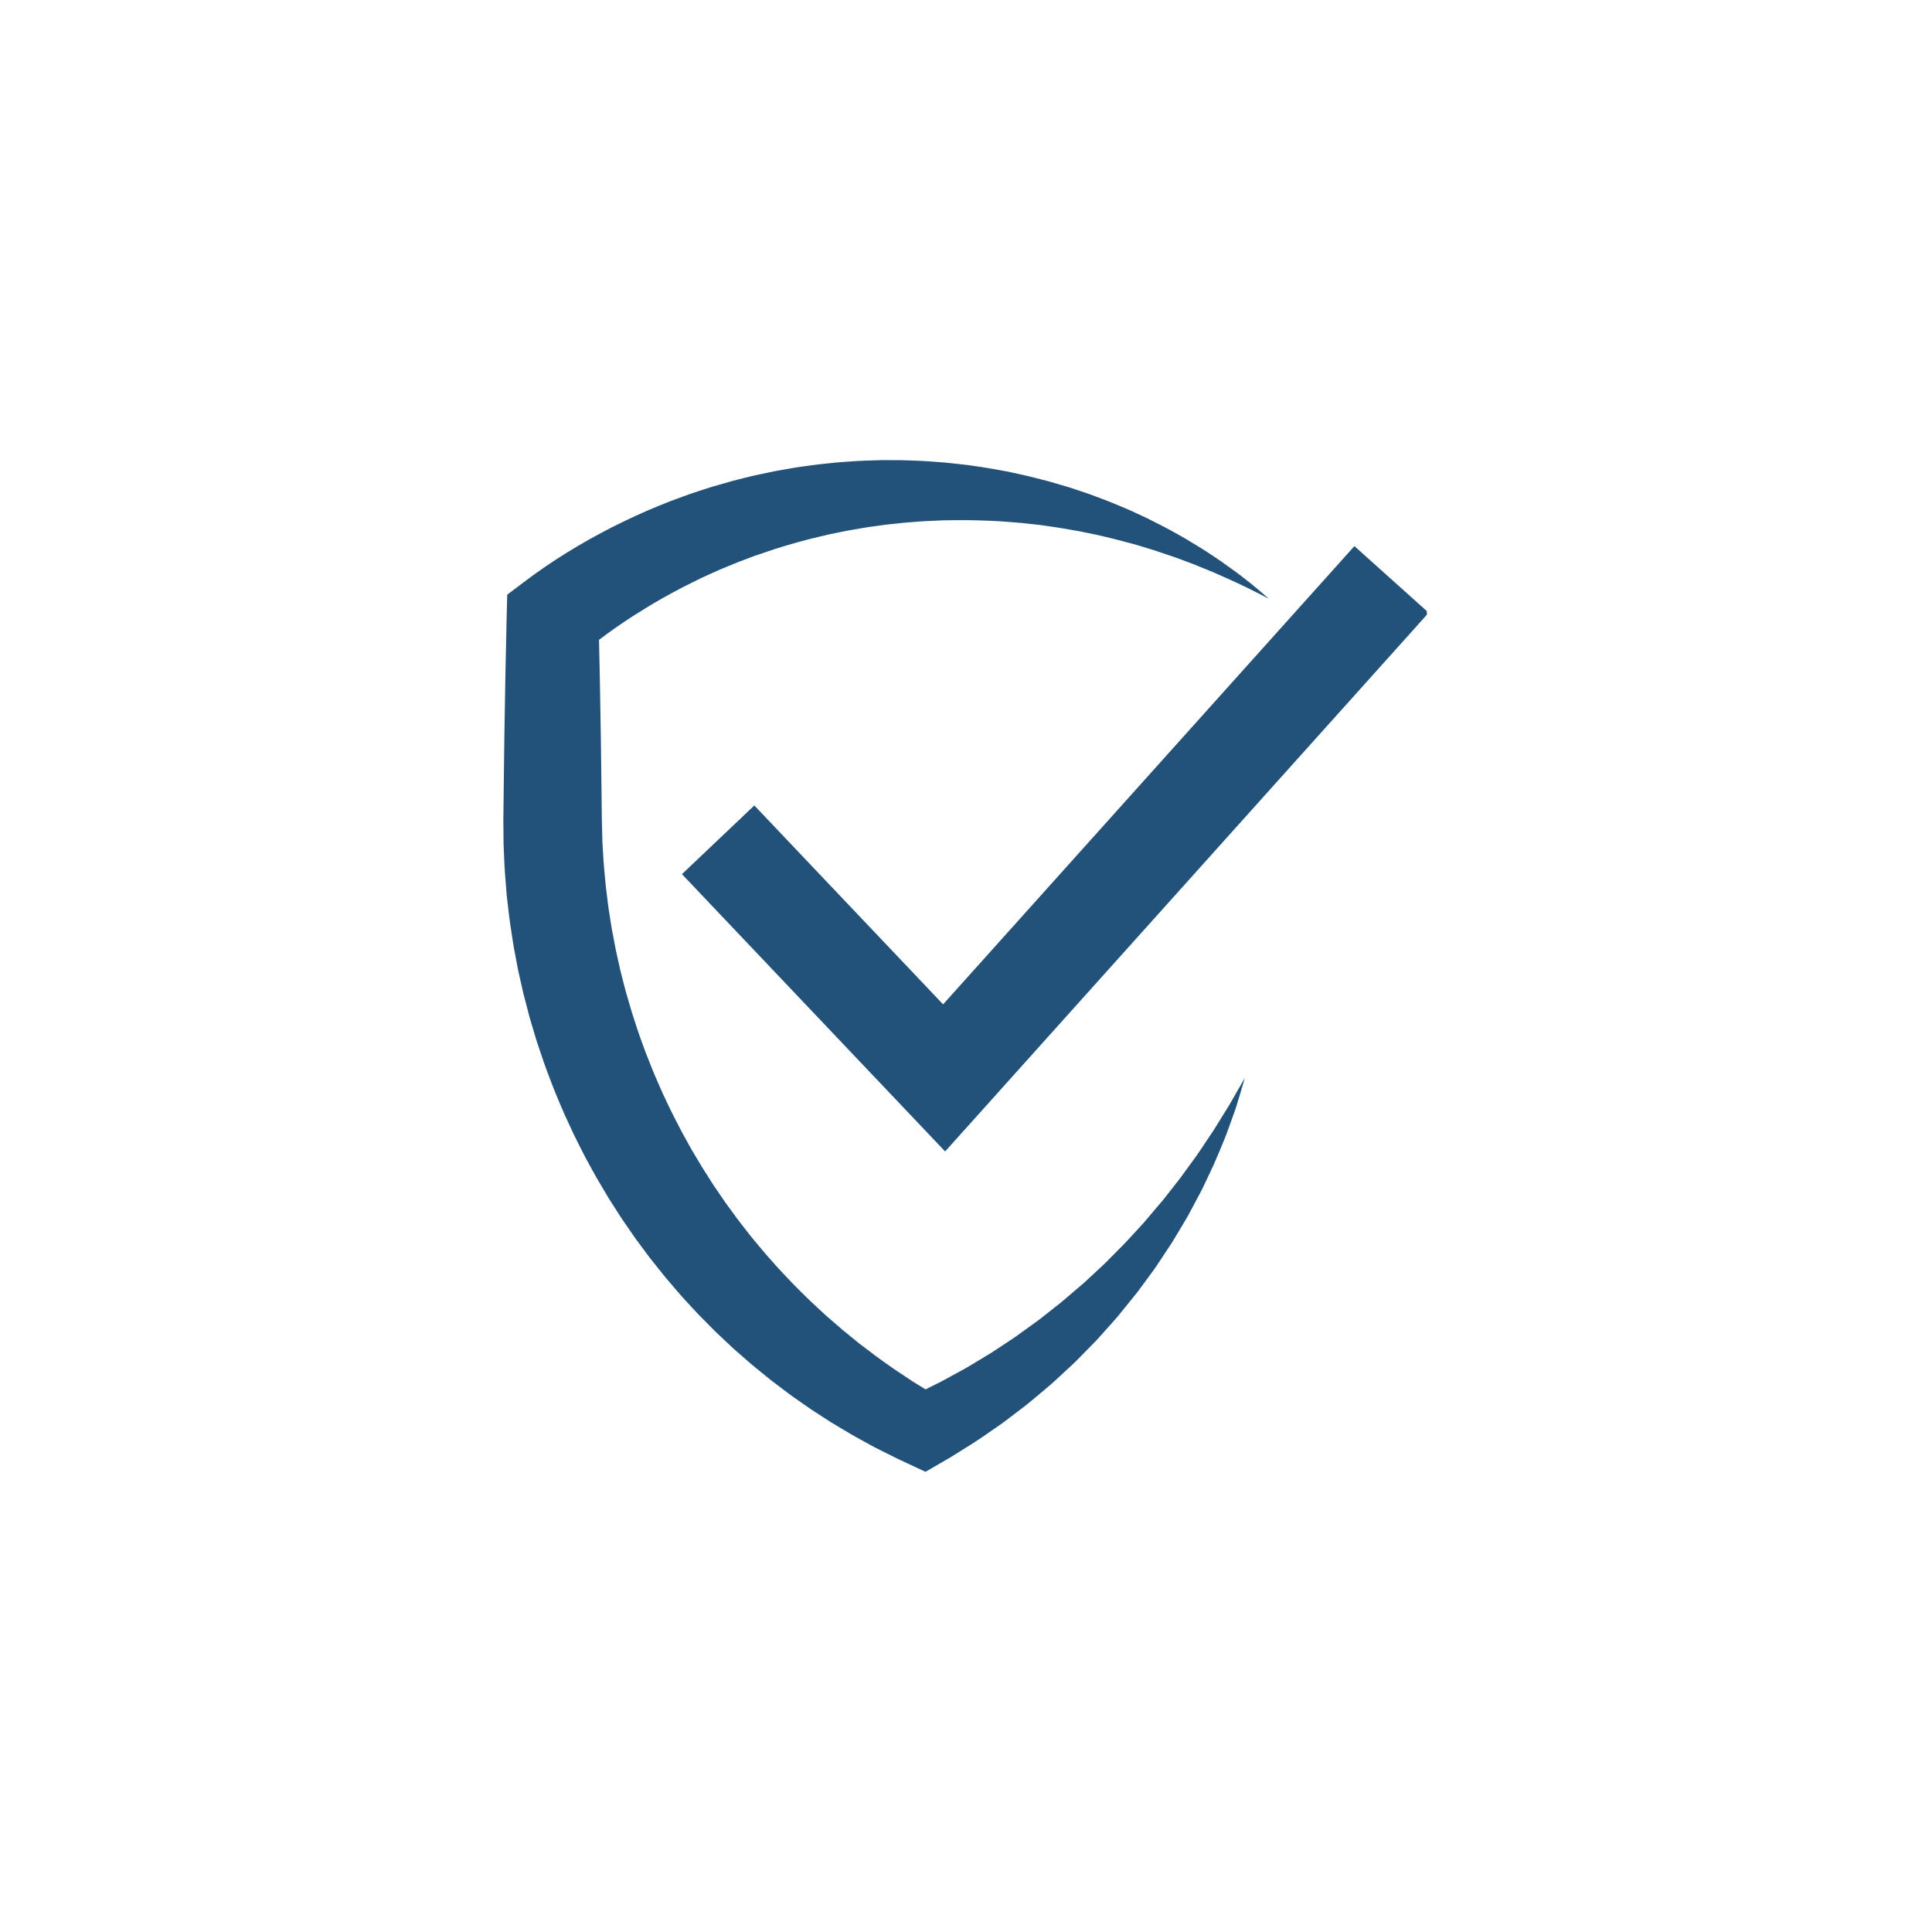
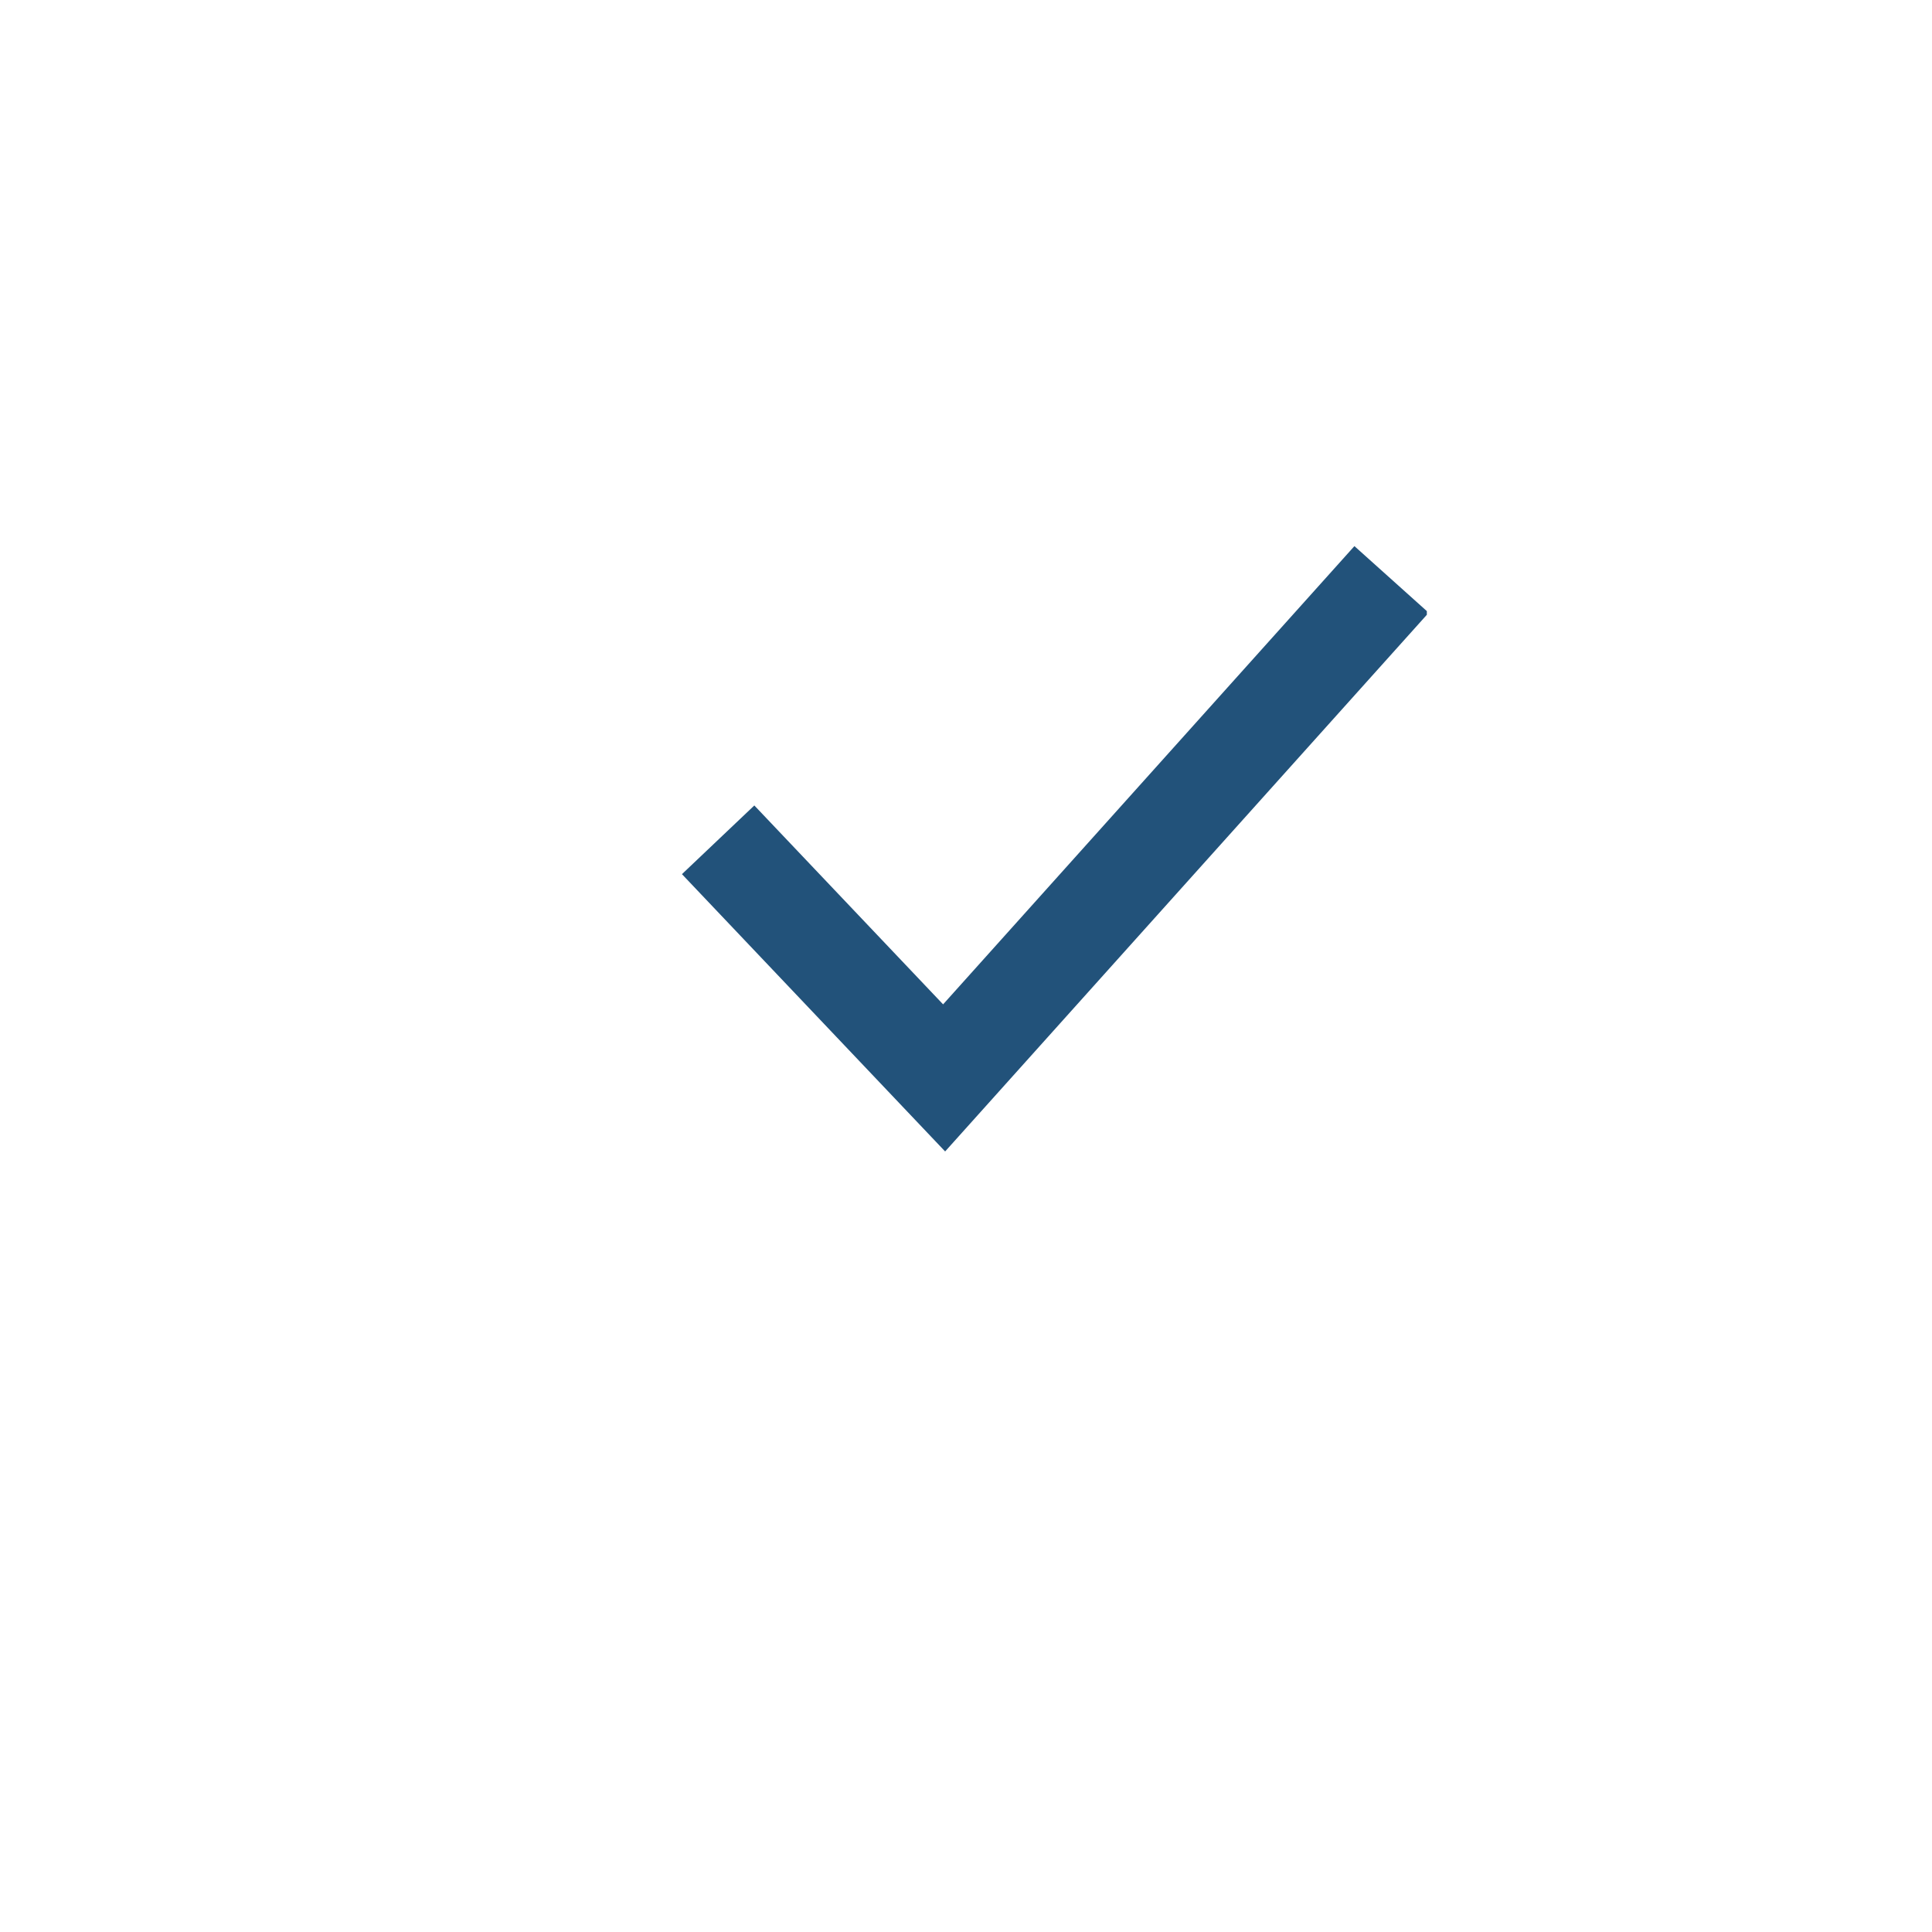
<svg xmlns="http://www.w3.org/2000/svg" width="500" zoomAndPan="magnify" viewBox="0 0 375 375" height="500" preserveAspectRatio="xMidYMid meet" version="1.0">
  <defs>
    <clipPath id="d73d11de42">
-       <path d="M 97.699 89.316 L 246.41 89.316 L 246.41 285.68 L 97.699 285.68 Z M 97.699 89.316 " clip-rule="nonzero" />
-     </clipPath>
+       </clipPath>
    <clipPath id="a5bea7edc0">
      <path d="M 132.285 106 L 276.949 106 L 276.949 223.496 L 132.285 223.496 Z M 132.285 106 " clip-rule="nonzero" />
    </clipPath>
  </defs>
  <g clip-path="url(#d73d11de42)">
    <path fill="#22527a" d="M 246.27 116.211 C 243.504 114.762 240.723 113.375 237.895 112.141 L 235.762 111.188 C 235.051 110.879 234.34 110.605 233.629 110.316 C 232.922 110.031 232.23 109.723 231.512 109.453 L 229.355 108.648 L 228.281 108.246 C 227.922 108.117 227.555 108.004 227.195 107.879 L 225.027 107.141 C 224.312 106.883 223.574 106.68 222.852 106.453 L 220.672 105.785 C 219.199 105.398 217.742 104.984 216.273 104.617 C 214.801 104.273 213.344 103.879 211.859 103.602 L 209.645 103.148 C 208.91 103.004 208.164 102.891 207.422 102.758 C 206.68 102.641 205.949 102.48 205.203 102.383 L 202.977 102.059 L 201.867 101.898 L 200.75 101.777 L 198.52 101.531 C 197.035 101.391 195.543 101.293 194.062 101.18 C 191.086 101.02 188.117 100.918 185.156 100.969 L 182.938 101 L 180.719 101.105 C 179.246 101.145 177.773 101.289 176.305 101.395 C 175.57 101.438 174.84 101.531 174.109 101.609 L 171.914 101.844 L 169.73 102.145 C 169.004 102.254 168.277 102.332 167.555 102.469 C 166.109 102.734 164.664 102.938 163.23 103.254 L 161.082 103.691 C 160.371 103.848 159.66 104.027 158.949 104.191 C 156.105 104.848 153.305 105.66 150.531 106.523 C 149.148 106.977 147.77 107.441 146.402 107.918 L 144.363 108.688 C 143.688 108.938 143.008 109.191 142.344 109.48 C 141.008 110.043 139.656 110.562 138.348 111.18 L 136.371 112.07 L 134.43 113.027 C 131.832 114.289 129.309 115.684 126.82 117.133 C 126.195 117.488 125.594 117.887 124.98 118.262 L 123.164 119.383 C 122.473 119.82 121.961 120.16 121.34 120.574 C 120.742 120.977 120.152 121.379 119.566 121.789 C 117.223 123.43 114.957 125.145 112.789 126.945 L 116.176 119.949 C 116.273 123.805 116.355 127.664 116.426 131.52 C 116.504 135.375 116.566 139.23 116.621 143.09 C 116.684 146.945 116.73 150.801 116.77 154.656 L 116.797 157.551 L 116.816 158.996 L 116.852 160.281 L 116.922 163.172 L 116.93 163.531 L 116.949 163.855 L 117.066 165.789 C 117.137 167.48 117.332 169.289 117.492 171.07 C 117.559 171.961 117.695 172.848 117.797 173.734 C 117.91 174.625 118 175.516 118.133 176.398 L 118.547 179.051 C 118.621 179.492 118.68 179.938 118.762 180.375 L 119.016 181.695 L 119.516 184.328 L 120.098 186.949 L 120.387 188.262 C 120.488 188.695 120.605 189.125 120.715 189.559 L 121.383 192.16 C 121.617 193.023 121.883 193.879 122.129 194.738 C 122.383 195.598 122.613 196.461 122.906 197.309 L 123.734 199.863 C 124.004 200.715 124.336 201.547 124.629 202.391 L 125.086 203.652 L 125.316 204.285 L 125.566 204.91 L 126.555 207.406 C 126.871 208.246 127.254 209.055 127.602 209.879 C 127.965 210.699 128.297 211.531 128.684 212.34 C 129.461 213.953 130.191 215.59 131.031 217.172 C 131.445 217.969 131.84 218.773 132.262 219.566 L 133.559 221.922 C 133.777 222.312 133.988 222.707 134.215 223.098 L 134.902 224.25 L 136.281 226.562 L 137.727 228.836 L 138.445 229.973 L 139.207 231.086 L 140.727 233.309 L 142.316 235.488 C 143.348 236.961 144.496 238.344 145.59 239.773 C 146.148 240.48 146.738 241.156 147.312 241.852 C 147.895 242.539 148.453 243.246 149.062 243.91 L 150.855 245.934 C 151.148 246.273 151.457 246.605 151.77 246.926 L 152.703 247.906 L 153.633 248.891 C 153.941 249.219 154.254 249.547 154.578 249.859 L 156.5 251.762 C 157.133 252.41 157.809 253.012 158.469 253.625 C 159.133 254.238 159.785 254.863 160.461 255.465 L 162.512 257.242 C 162.855 257.539 163.191 257.84 163.539 258.133 L 164.594 258.988 L 166.699 260.707 L 168.867 262.348 L 169.949 263.176 C 170.312 263.453 170.688 263.707 171.055 263.973 L 173.277 265.555 C 174.02 266.082 174.789 266.559 175.547 267.066 C 176.312 267.559 177.051 268.098 177.836 268.562 L 180.164 269.996 L 180.746 270.355 L 180.891 270.445 L 180.926 270.469 C 180.949 270.48 180.883 270.449 180.93 270.473 L 181.008 270.52 L 181.32 270.699 L 182.57 271.43 L 176.035 271.41 L 177.32 270.812 L 177.645 270.664 L 177.684 270.645 C 177.629 270.676 177.836 270.562 177.566 270.711 L 177.586 270.703 L 177.668 270.66 L 177.836 270.578 L 178.496 270.246 L 181.148 268.93 C 182.992 268.051 184.477 267.168 186.105 266.297 C 187.715 265.469 189.312 264.434 190.926 263.473 C 192.562 262.539 194.098 261.449 195.676 260.418 L 196.855 259.637 C 197.254 259.383 197.625 259.09 198.012 258.816 L 200.309 257.156 L 201.461 256.324 C 201.844 256.047 202.207 255.742 202.578 255.453 L 204.816 253.691 L 205.938 252.812 C 206.301 252.512 206.656 252.195 207.02 251.887 L 209.191 250.035 L 210.281 249.109 L 211.328 248.137 L 213.43 246.188 C 213.777 245.859 214.137 245.543 214.477 245.207 L 215.484 244.188 L 217.508 242.145 C 217.844 241.801 218.199 241.477 218.52 241.117 L 219.496 240.059 L 221.449 237.934 C 222.117 237.234 222.719 236.484 223.344 235.75 C 223.965 235.012 224.586 234.273 225.219 233.539 L 225.695 232.988 C 225.848 232.801 225.992 232.609 226.141 232.422 L 227.039 231.277 L 228.836 228.984 C 229.141 228.605 229.426 228.215 229.703 227.816 L 230.559 226.637 L 232.281 224.27 C 232.855 223.477 233.371 222.648 233.918 221.84 L 235.555 219.398 C 236.605 217.742 237.609 216.055 238.664 214.383 C 239.645 212.676 240.613 210.953 241.617 209.234 C 241.066 211.137 240.508 213.043 239.91 214.949 C 239.254 216.824 238.586 218.707 237.883 220.582 C 237.125 222.43 236.371 224.289 235.555 226.125 L 234.273 228.848 L 233.625 230.211 C 233.41 230.668 233.191 231.121 232.949 231.562 L 231.523 234.227 L 230.809 235.562 C 230.688 235.785 230.57 236.008 230.449 236.227 L 230.062 236.879 C 229.551 237.75 229.031 238.617 228.508 239.484 C 227.98 240.348 227.477 241.23 226.902 242.062 L 225.219 244.602 L 224.375 245.871 C 224.098 246.301 223.785 246.695 223.488 247.109 L 221.68 249.57 L 220.77 250.797 C 220.461 251.203 220.133 251.59 219.812 251.988 L 217.887 254.367 L 216.918 255.562 L 215.906 256.711 L 213.863 259 C 213.52 259.383 213.18 259.77 212.832 260.145 L 211.758 261.242 L 209.602 263.441 C 209.238 263.805 208.887 264.18 208.512 264.531 L 207.383 265.582 L 205.121 267.68 C 204.738 268.023 204.371 268.391 203.973 268.719 L 202.793 269.715 C 201.207 271.027 199.66 272.406 198 273.629 C 196.344 274.875 194.754 276.156 192.969 277.34 C 191.238 278.531 189.426 279.816 187.793 280.797 L 185.285 282.367 L 184.656 282.758 L 184.5 282.855 L 184.422 282.906 L 184.402 282.918 L 184.242 283.004 L 184.199 283.027 L 183.867 283.223 L 182.535 283.996 L 179.637 285.68 L 176 283.977 L 174.688 283.363 L 174.359 283.211 L 174.277 283.172 L 174.156 283.113 L 173.988 283.027 L 173.305 282.688 L 170.57 281.324 L 169.887 280.98 L 169.215 280.617 L 167.875 279.883 C 166.984 279.387 166.078 278.914 165.199 278.395 L 162.57 276.828 C 162.133 276.562 161.688 276.312 161.258 276.035 L 159.969 275.207 L 157.395 273.535 L 154.879 271.777 L 153.621 270.895 C 153.207 270.594 152.801 270.281 152.391 269.977 L 149.938 268.121 C 149.129 267.492 148.344 266.836 147.543 266.191 C 146.75 265.539 145.941 264.902 145.18 264.219 L 142.859 262.195 C 142.469 261.859 142.098 261.508 141.723 261.156 L 140.602 260.102 L 139.48 259.043 C 139.102 258.691 138.73 258.336 138.375 257.969 L 136.203 255.777 C 135.465 255.059 134.785 254.289 134.082 253.535 C 133.391 252.773 132.68 252.031 132.004 251.254 C 130.672 249.688 129.293 248.152 128.027 246.527 C 127.383 245.727 126.738 244.922 126.105 244.109 L 124.262 241.629 L 123.344 240.383 L 122.461 239.113 L 120.703 236.57 L 119.031 233.965 L 118.199 232.66 C 117.93 232.219 117.672 231.773 117.406 231.332 L 115.832 228.668 C 115.316 227.773 114.832 226.859 114.332 225.957 C 113.316 224.156 112.434 222.289 111.5 220.449 C 111.039 219.523 110.629 218.574 110.191 217.641 C 109.766 216.699 109.312 215.773 108.926 214.812 C 108.125 212.91 107.32 211.004 106.617 209.062 C 106.258 208.09 105.871 207.133 105.543 206.152 L 104.547 203.215 C 104.203 202.242 103.918 201.25 103.621 200.258 C 103.332 199.266 103.023 198.281 102.746 197.281 L 101.965 194.285 C 101.832 193.781 101.699 193.285 101.574 192.781 L 101.234 191.27 L 100.551 188.246 L 99.695 183.676 C 99.602 183.164 99.535 182.652 99.453 182.141 L 98.988 179.078 C 98.84 178.055 98.738 177.023 98.609 176 C 98.5 174.973 98.348 173.949 98.285 172.918 C 98.125 170.852 97.934 168.824 97.863 166.66 L 97.793 165.059 L 97.762 164.262 L 97.742 163.859 L 97.738 163.5 L 97.711 160.605 L 97.699 158.996 L 97.719 157.551 L 97.75 154.656 C 97.785 150.801 97.832 146.945 97.895 143.09 C 97.949 139.23 98.012 135.375 98.09 131.52 C 98.16 127.664 98.242 123.805 98.336 119.949 L 98.449 115.43 L 101.727 112.953 C 104.426 110.91 107.199 109.012 110.043 107.258 C 110.754 106.816 111.465 106.387 112.184 105.965 C 112.879 105.555 113.684 105.086 114.324 104.727 L 116.535 103.523 C 117.27 103.141 117.992 102.727 118.738 102.363 C 121.711 100.879 124.711 99.449 127.789 98.215 L 130.094 97.285 L 132.426 96.43 C 133.973 95.84 135.555 95.34 137.125 94.828 C 137.91 94.566 138.703 94.336 139.5 94.113 L 141.883 93.43 C 142.676 93.211 143.48 93.023 144.281 92.816 C 145.082 92.625 145.875 92.402 146.684 92.234 L 149.102 91.727 L 150.309 91.473 L 151.527 91.254 L 153.957 90.828 C 154.766 90.676 155.582 90.586 156.395 90.469 C 157.211 90.359 158.02 90.234 158.836 90.141 L 161.285 89.883 C 162.914 89.691 164.555 89.613 166.184 89.496 C 167 89.43 167.82 89.426 168.637 89.391 L 171.086 89.312 L 173.539 89.316 C 174.355 89.32 175.168 89.312 175.984 89.352 C 177.617 89.422 179.242 89.449 180.867 89.59 L 183.301 89.77 L 185.727 90.027 C 188.957 90.355 192.16 90.898 195.336 91.488 C 196.129 91.637 196.918 91.828 197.707 91.996 C 198.496 92.176 199.285 92.332 200.066 92.535 L 202.41 93.137 L 203.578 93.438 L 204.738 93.773 L 207.055 94.453 C 207.824 94.676 208.586 94.941 209.348 95.195 C 210.105 95.453 210.867 95.699 211.621 95.973 L 213.875 96.816 C 215.379 97.359 216.844 98.012 218.32 98.613 C 219.062 98.906 219.781 99.258 220.504 99.59 L 222.672 100.598 L 224.801 101.676 C 225.508 102.043 226.223 102.379 226.914 102.773 L 228.996 103.926 C 229.34 104.121 229.688 104.309 230.027 104.512 L 231.043 105.129 L 233.07 106.359 C 233.746 106.77 234.402 107.223 235.07 107.652 C 235.727 108.094 236.395 108.523 237.035 108.973 L 238.934 110.336 L 239.883 111.02 L 240.121 111.188 C 240.223 111.262 240.285 111.312 240.367 111.375 L 240.836 111.73 C 241.457 112.207 242.074 112.691 242.688 113.18 C 243.91 114.156 245.102 115.172 246.27 116.211 " fill-opacity="1" fill-rule="nonzero" />
  </g>
  <g clip-path="url(#a5bea7edc0)">
    <path fill="#22527a" d="M 183.449 223.496 L 132.367 169.672 L 146.414 156.34 L 183.055 194.945 L 262.891 106 L 277.305 118.934 L 183.449 223.496 " fill-opacity="1" fill-rule="nonzero" />
  </g>
</svg>